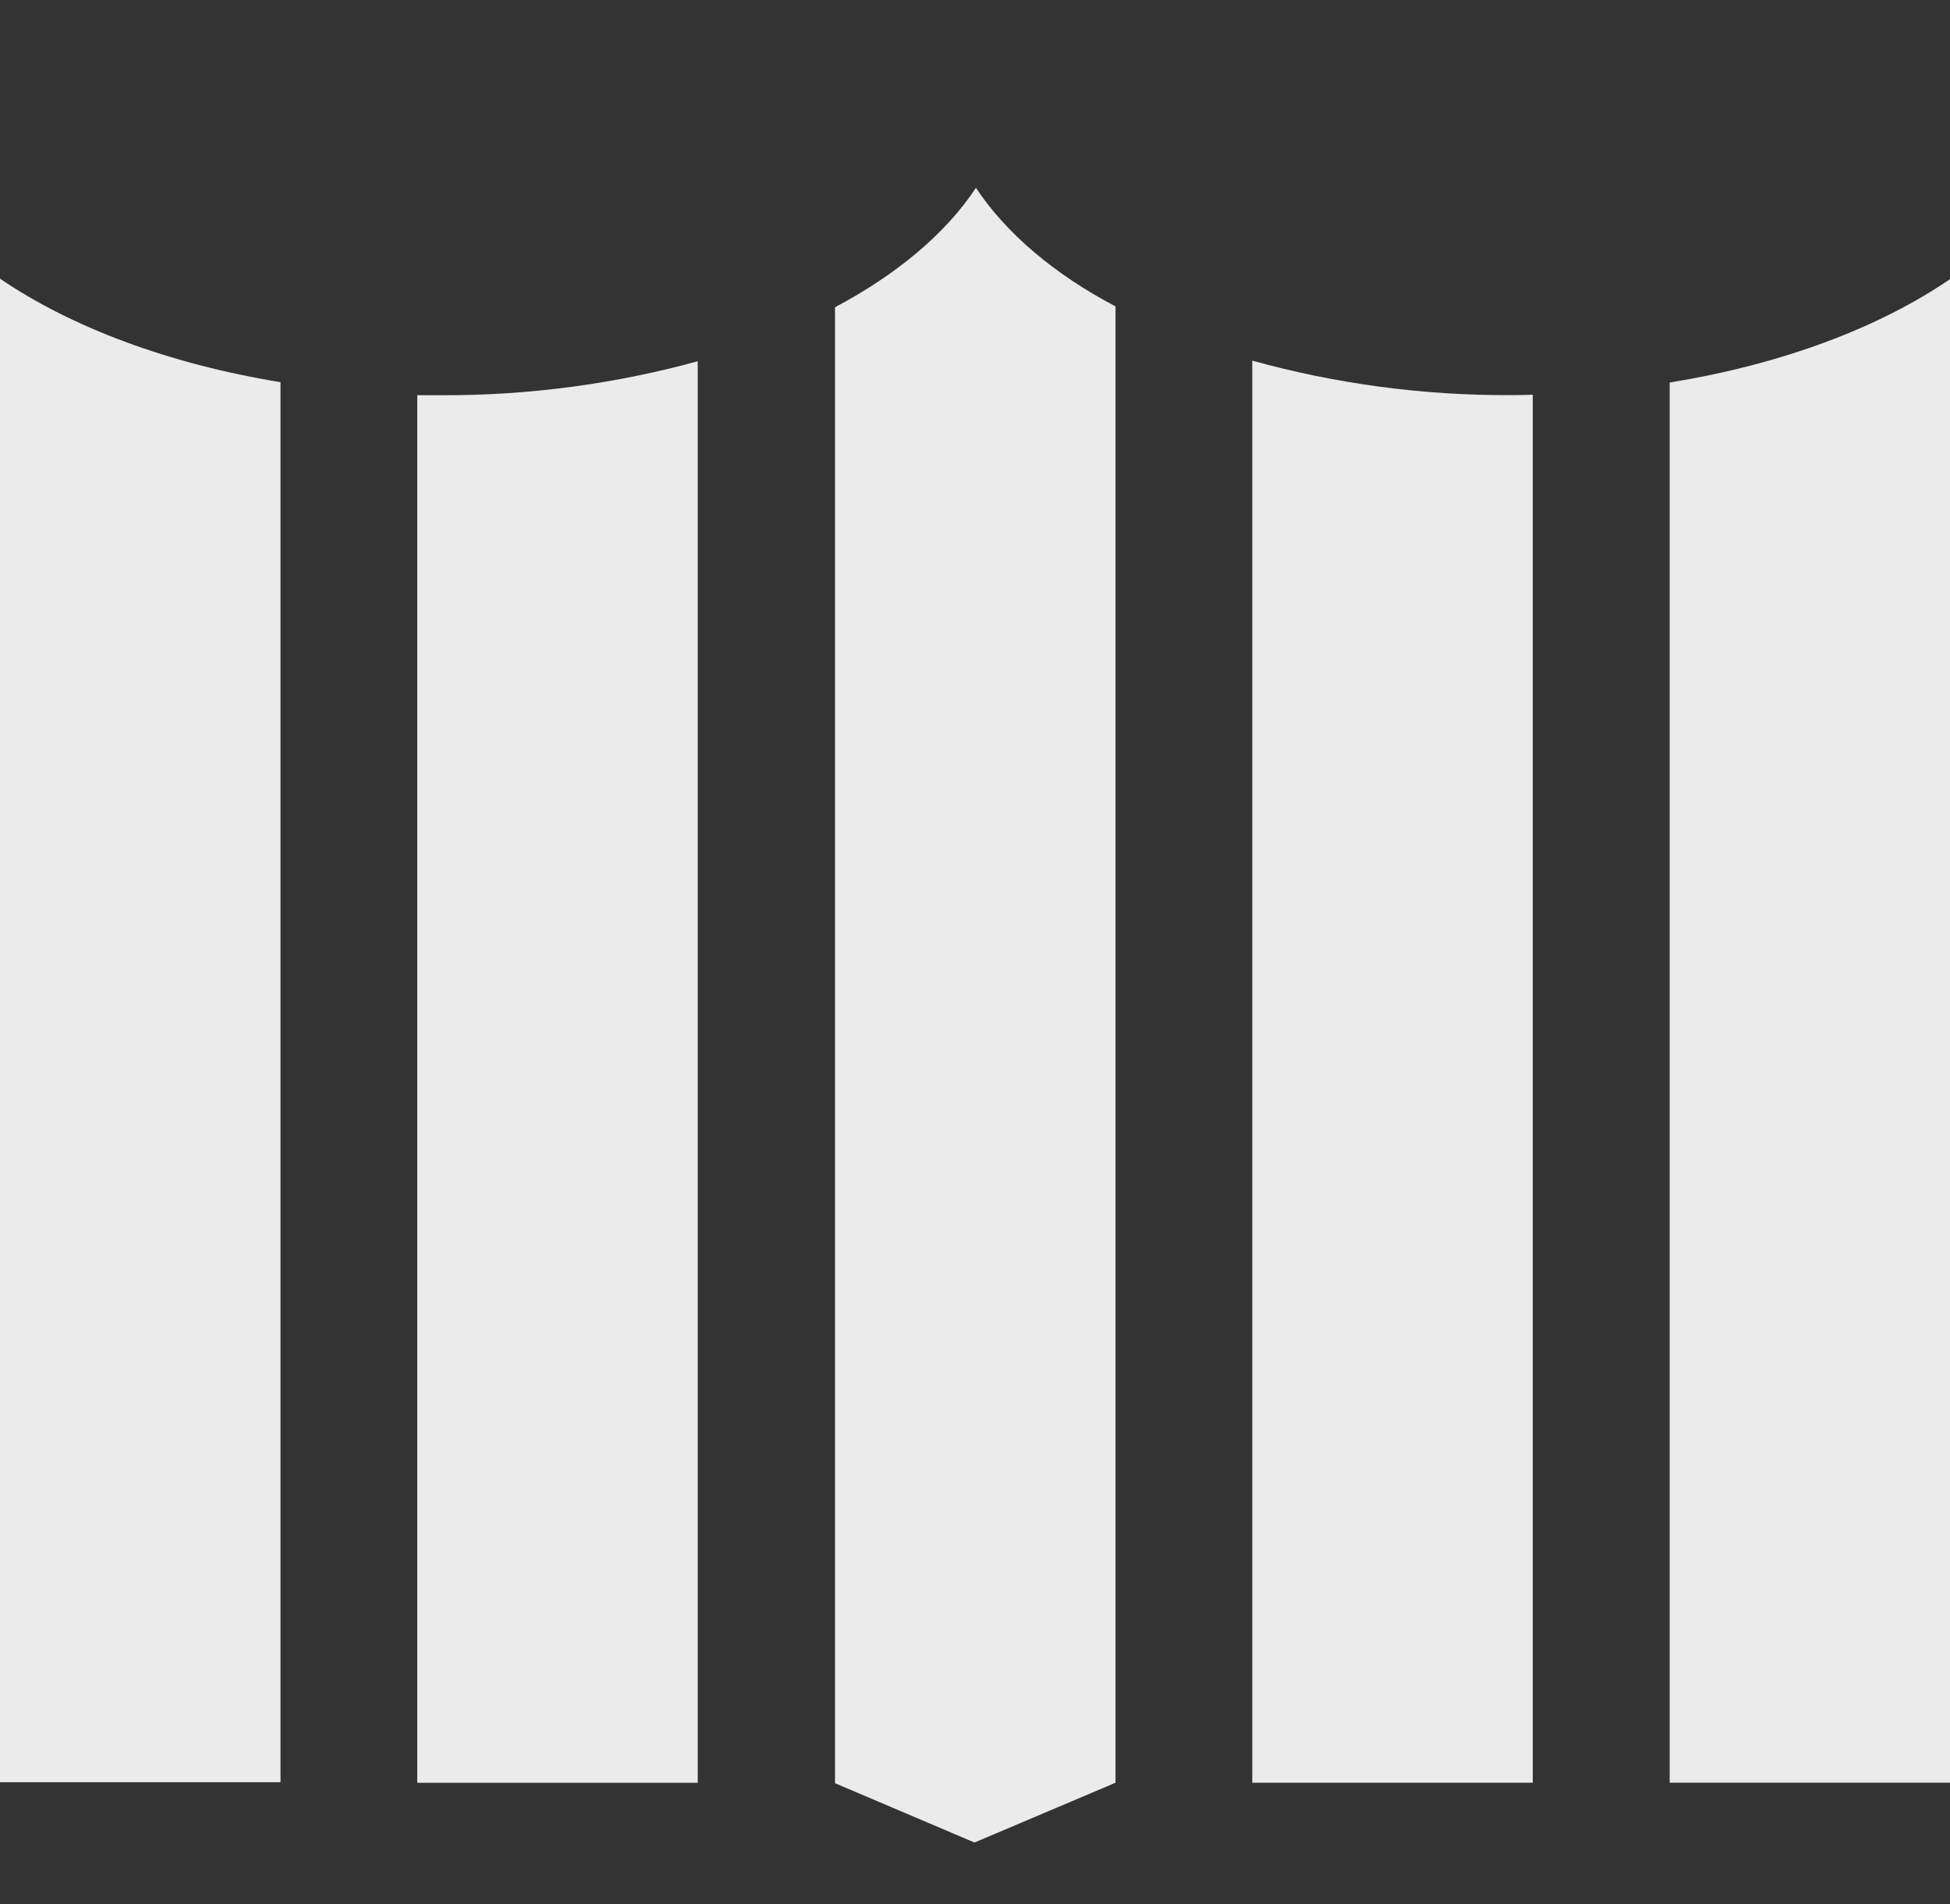
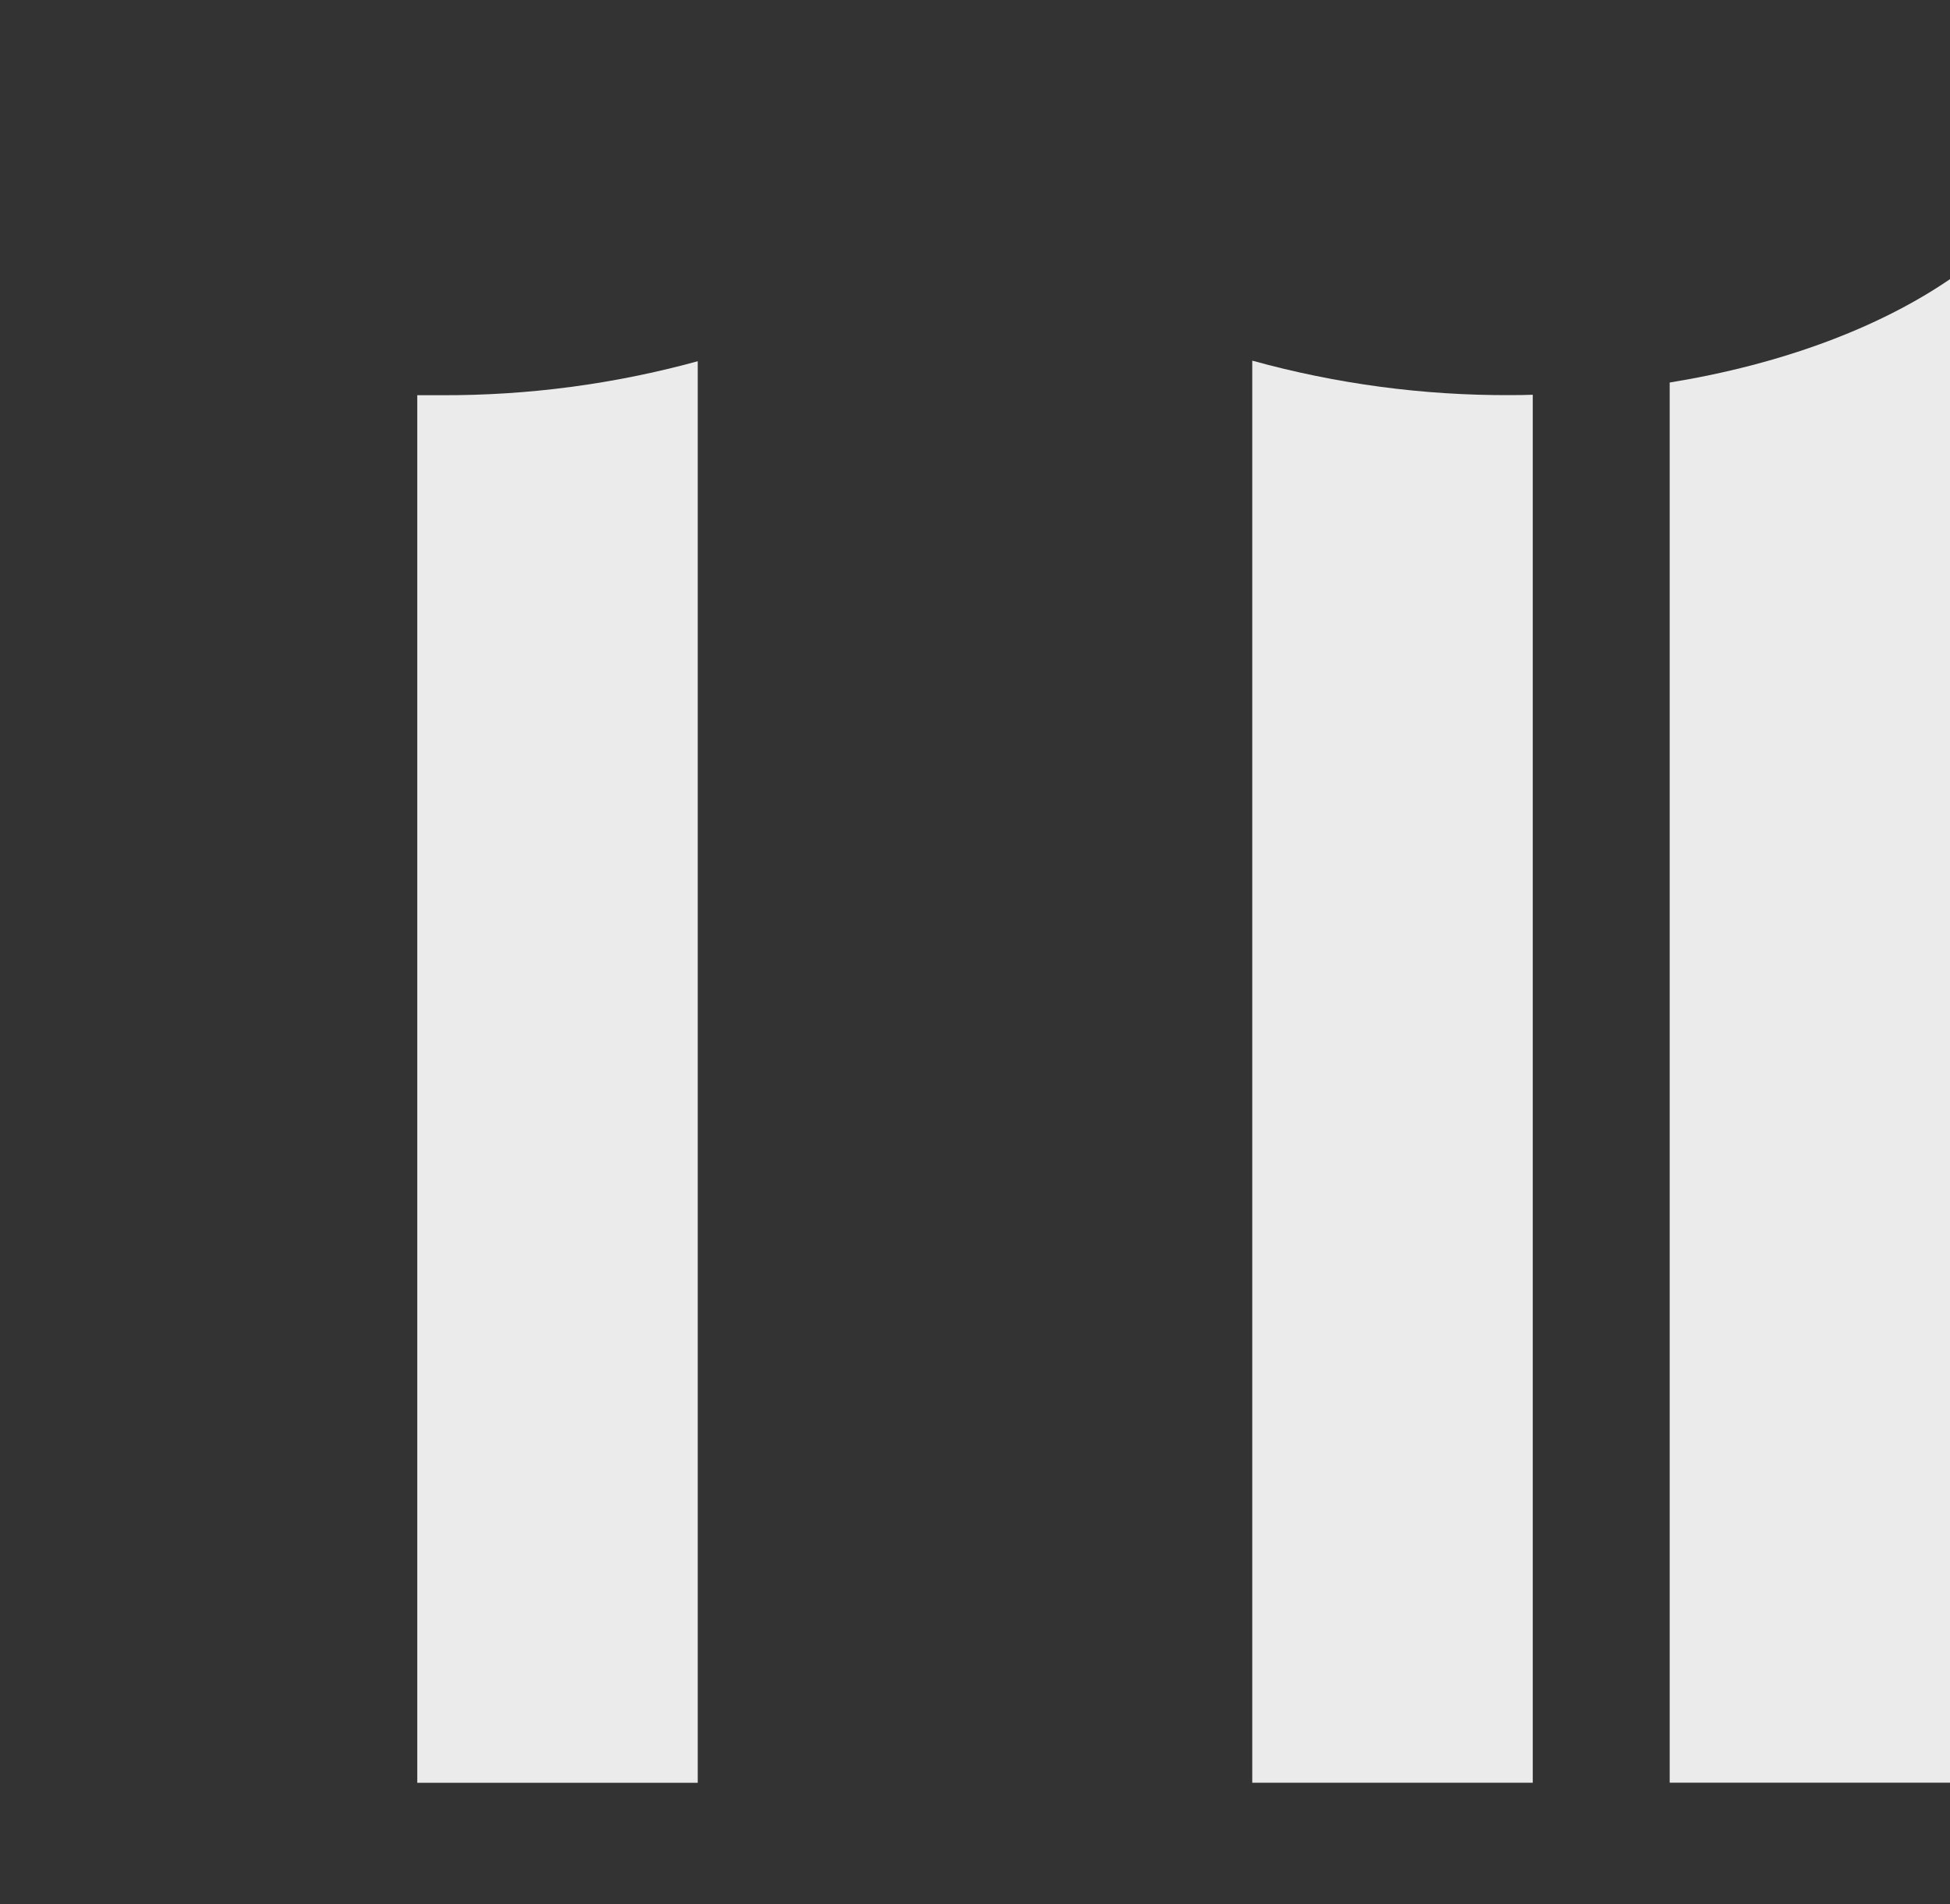
<svg xmlns="http://www.w3.org/2000/svg" width="85" height="83" viewBox="0 0 85 83" fill="none">
  <rect x="0" y="0" width="85" height="83" fill="#333333" stroke="none" />
  <g opacity="0.9" clip-path="url(#clip0_17_11847)">
    <path d="M72.781 16.674L72.781 77.706L85.003 77.706L85.003 12.166C81.87 14.308 77.629 15.885 72.781 16.674Z" fill="white" />
    <path d="M65.841 17.223C62.041 17.241 58.255 16.735 54.586 15.721L54.586 77.707L66.813 77.707L66.813 17.207C66.511 17.218 66.168 17.223 65.841 17.223Z" fill="white" />
-     <path d="M0 12.146L0 77.686L12.227 77.686L12.227 16.66C7.379 15.866 3.118 14.273 0 12.146Z" fill="white" />
-     <path d="M42.541 8.188C41.221 10.18 39.106 11.955 36.398 13.393L36.398 77.729L42.478 80.314L48.625 77.708L48.625 13.356C45.949 11.949 43.85 10.164 42.541 8.188Z" fill="white" />
    <path d="M19.227 17.227L18.188 17.227L18.188 77.711L30.414 77.711L30.414 15.746C26.766 16.746 23.003 17.244 19.227 17.227Z" fill="white" />
  </g>
  <defs>
    <clipPath id="clip0_17_11847">
      <rect width="85" height="82" fill="white" transform="translate(0 0.5)" />
    </clipPath>
  </defs>
</svg>